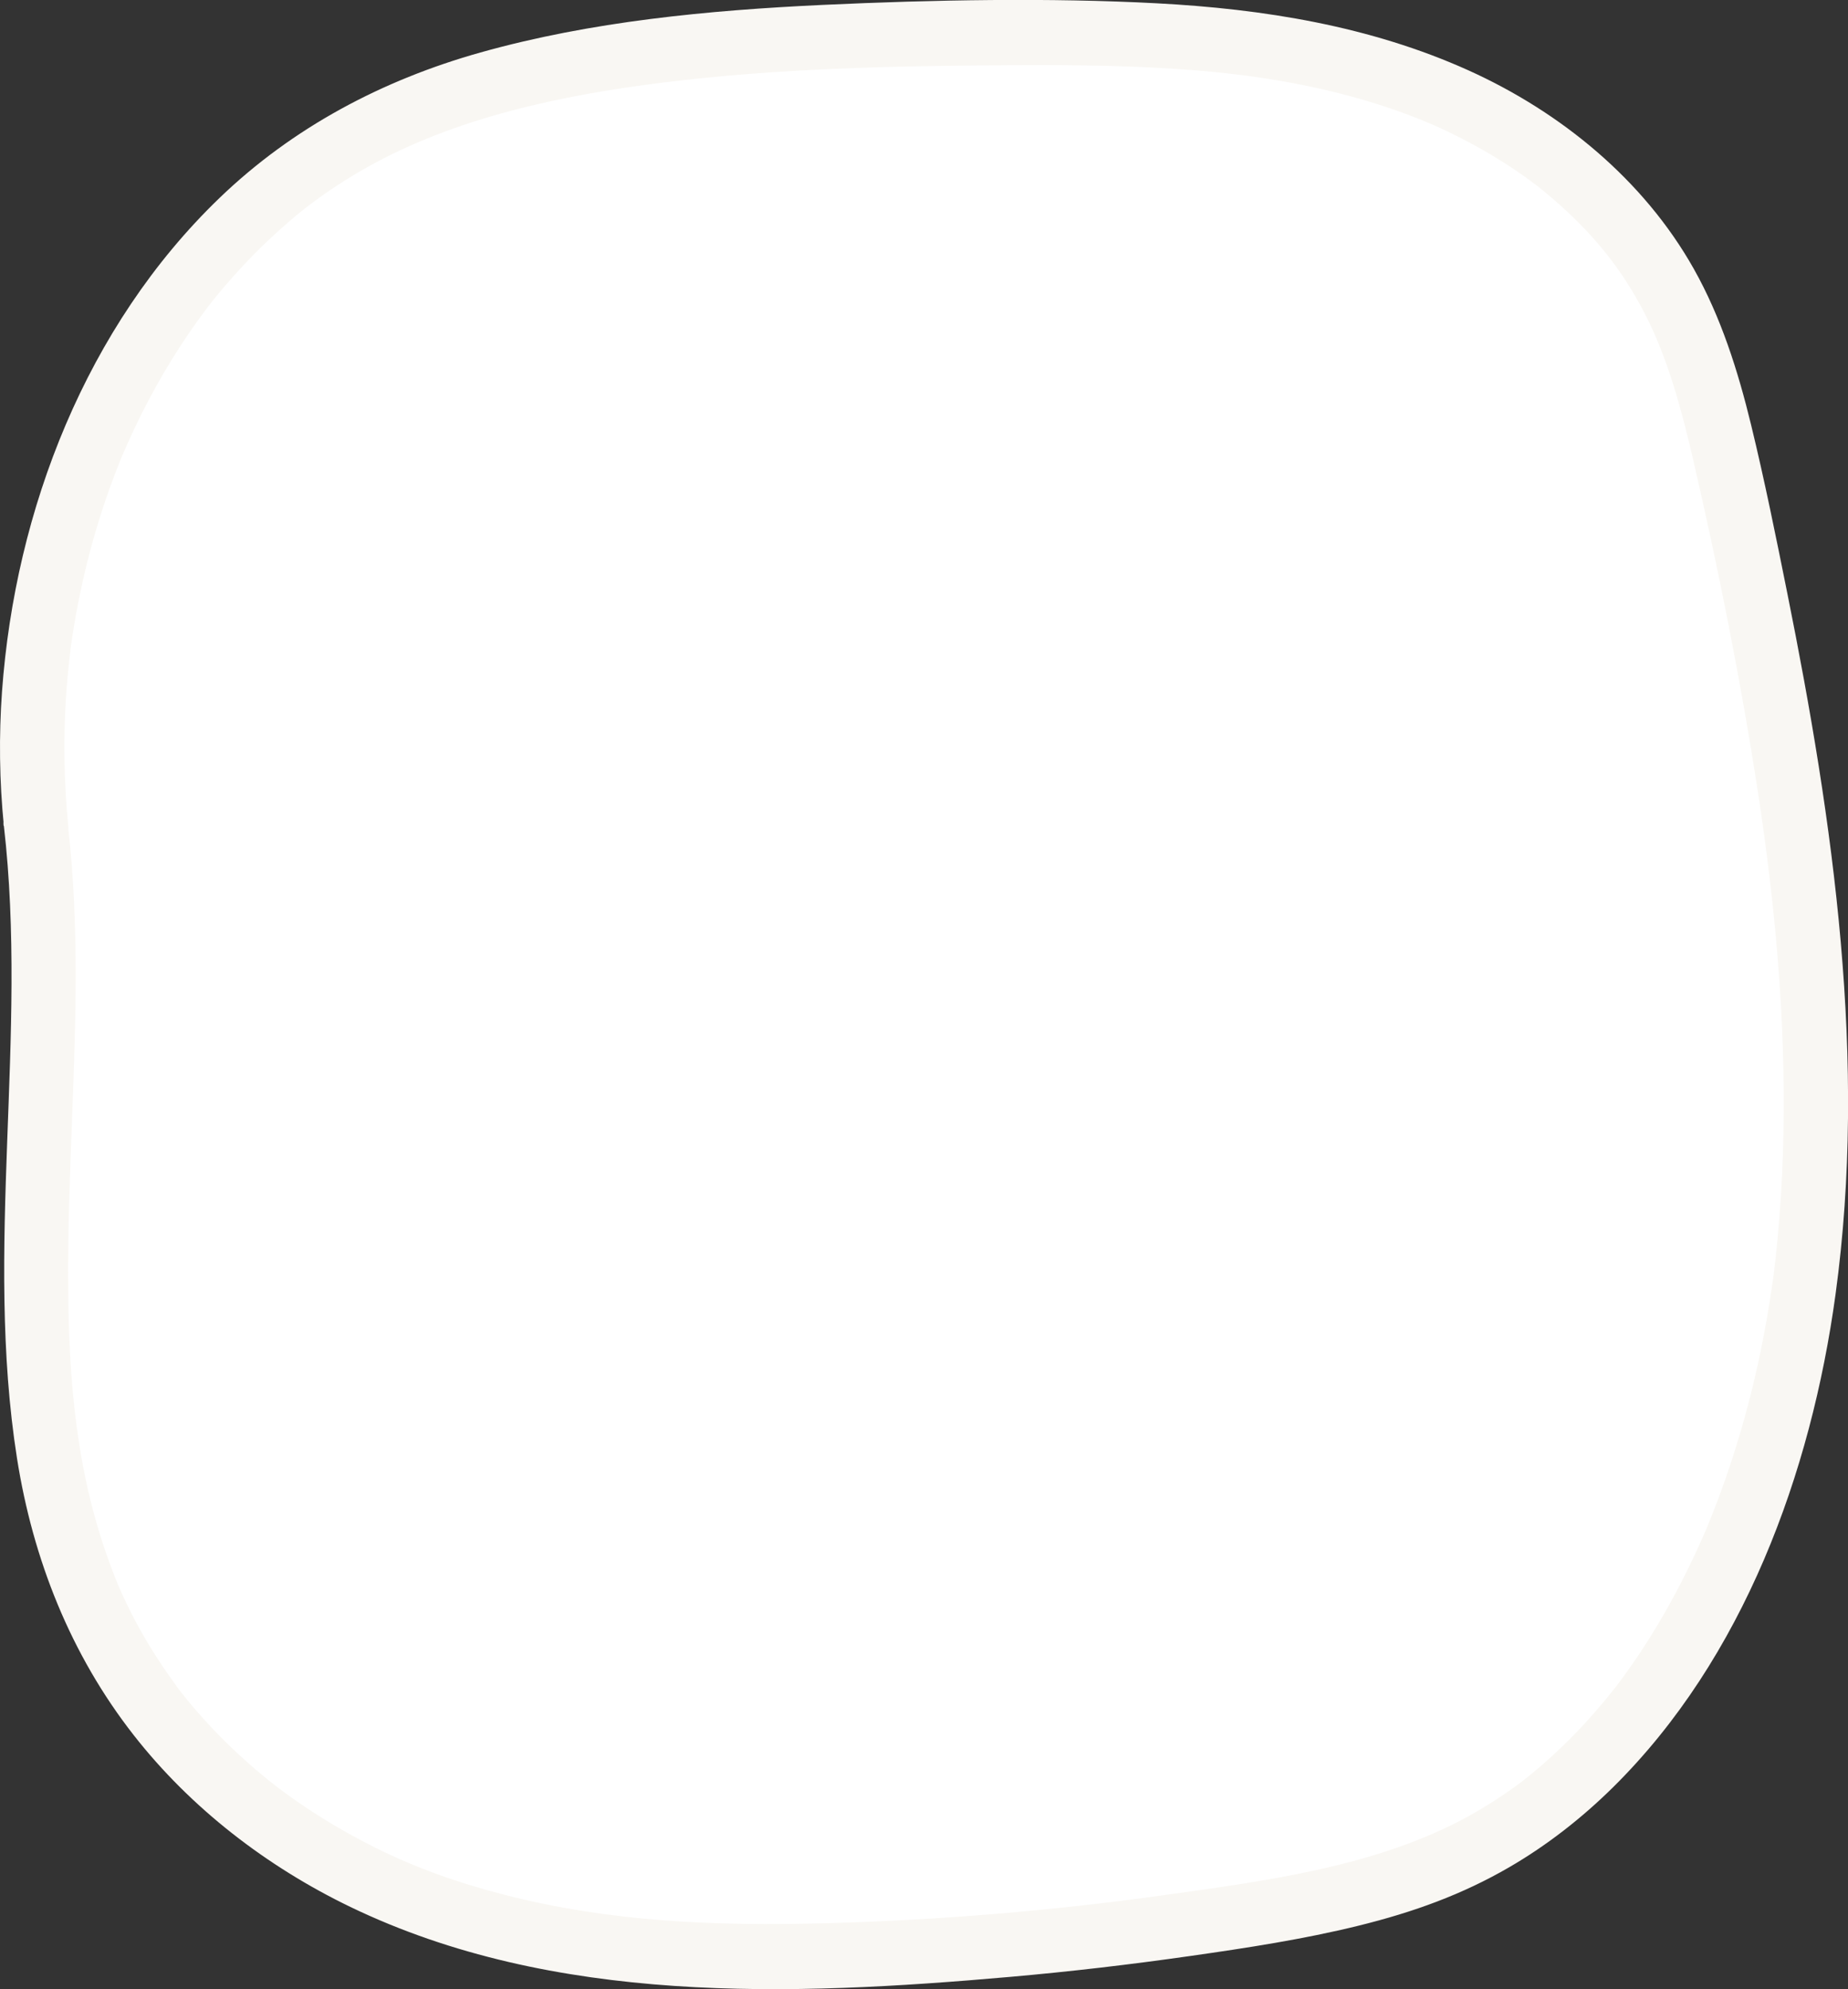
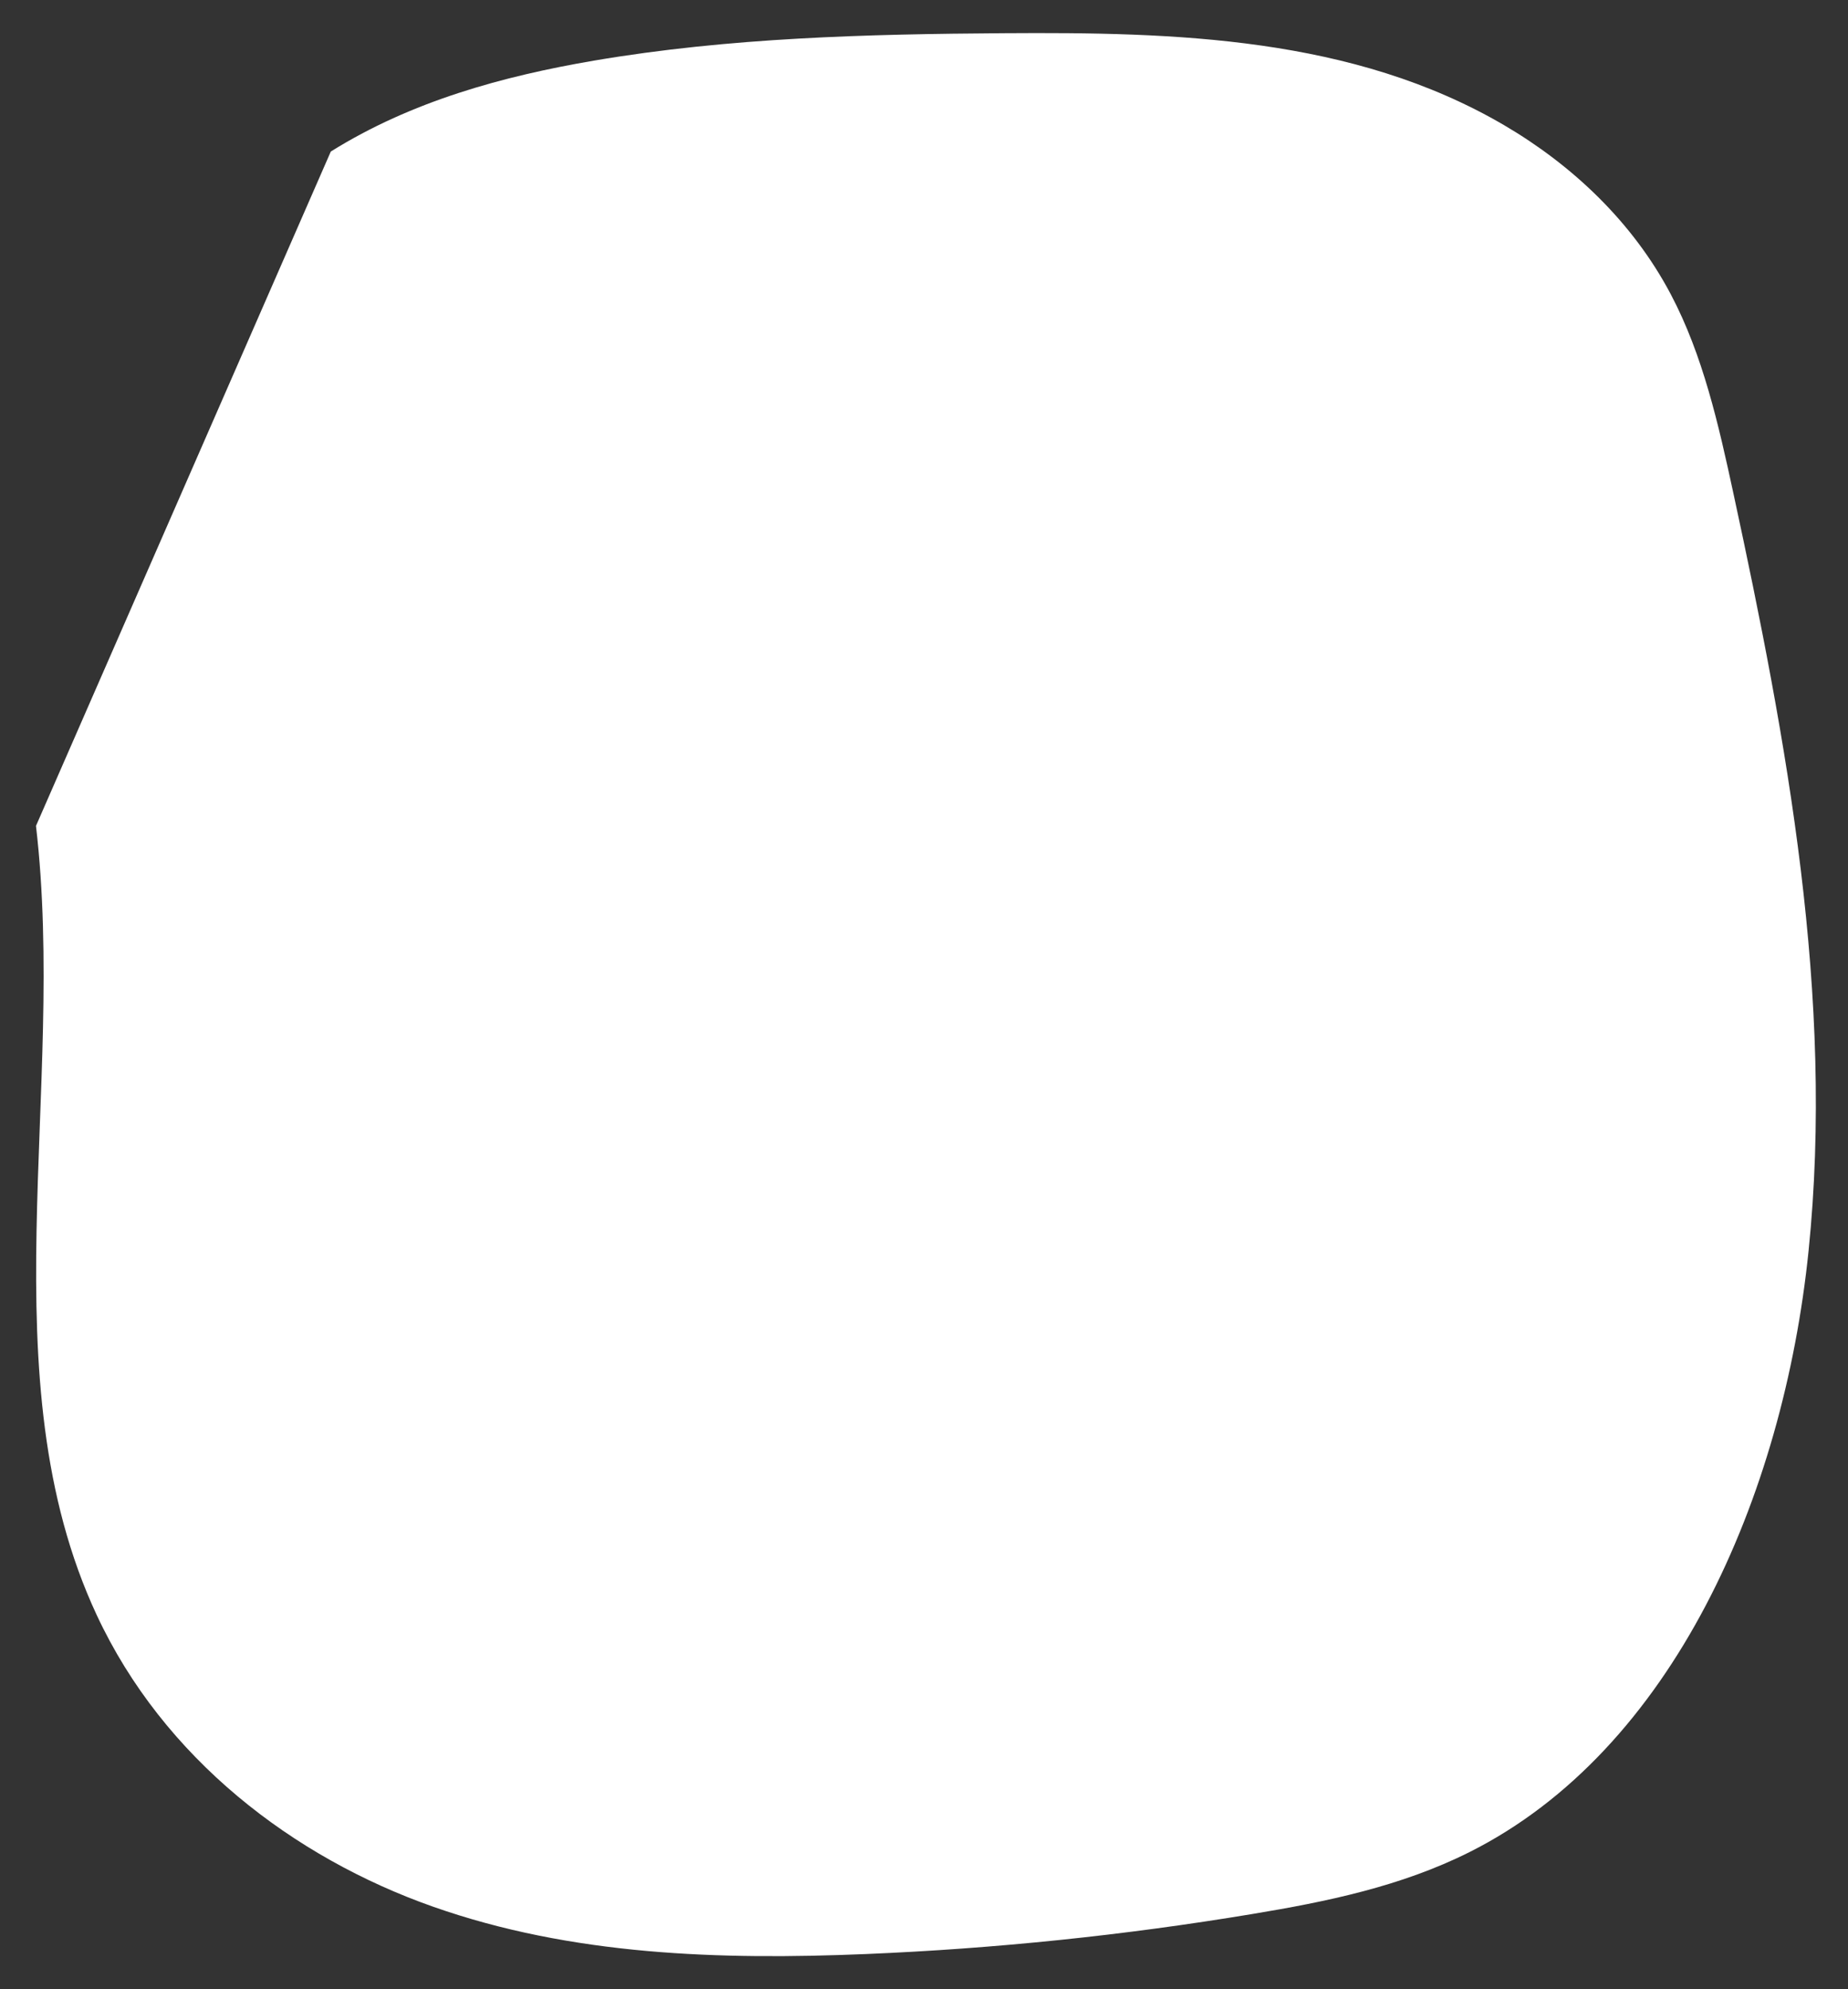
<svg xmlns="http://www.w3.org/2000/svg" id="Layer_2" width="219.32" height="236" viewBox="0 0 219.32 236">
  <rect x="0" y="0" width="219.32" height="236" fill="#333333" stroke="none" />
  <g id="Laag_4">
-     <path d="M4.27,97.99c3.67,31.36-5.89,65.52,7.2,93.61,7.96,17.08,23.38,28.79,39.89,34.61,16.5,5.82,34.12,6.35,51.42,5.63,15.33-.64,30.62-2.22,45.79-4.74,8.83-1.46,17.71-3.28,25.84-7.36,24.09-12.09,37.24-42.15,40.23-71.32,3.08-30.12-2.56-60.45-8.93-89.93-1.75-8.12-3.61-16.35-7.41-23.55-4.57-8.67-11.78-15.39-19.78-20.08-17.95-10.51-39.12-11.06-59.4-10.92-16.25.11-32.55.52-48.61,3.25-10.84,1.85-21.69,4.82-31.25,10.79C14.45,33.46,1.11,66.56,4.27,97.99" style="fill:#fff;" />
-     <path d="M.46,97.99c2.88,24.96-2.36,50.16,1.56,75.05,1.89,11.97,6.36,23.26,13.85,32.83,6.78,8.67,15.82,15.61,25.71,20.38,24.15,11.64,52.26,10.59,78.3,8.3,7.18-.63,14.33-1.47,21.46-2.49,6.66-.95,13.34-1.97,19.88-3.58s12.33-3.71,17.88-6.93c4.49-2.6,8.64-5.85,12.33-9.49,15.48-15.29,23.51-37.28,26.41-58.48,3.8-27.8-.24-55.94-5.73-83.23-1.34-6.67-2.69-13.36-4.3-19.98-1.55-6.37-3.56-12.73-6.79-18.47-5.94-10.56-15.79-18.61-26.74-23.55-11.67-5.26-24.32-7.29-37.02-7.96s-26.44-.42-39.58.19c-13.62.64-27.5,1.95-40.67,5.65-11.6,3.26-22.26,8.88-30.97,17.27C10.26,38.69,1.8,60.47.24,82.03c-.38,5.31-.31,10.65.22,15.96.19,1.98,1.62,3.92,3.82,3.82,1.9-.09,4.03-1.69,3.82-3.82-.52-5.3-.6-10.64-.22-15.96.09-1.26.21-2.52.35-3.78.04-.38.09-.75.13-1.13.01-.11.1-.75.01-.11.1-.75.21-1.5.33-2.25.42-2.61.95-5.2,1.58-7.77s1.37-5.07,2.21-7.56c.4-1.18.82-2.34,1.27-3.5.22-.58.46-1.15.69-1.73.44-1.1-.16.36.12-.28.17-.4.34-.79.52-1.19,2.08-4.68,4.57-9.18,7.47-13.4.68-.99,1.39-1.96,2.11-2.92.06-.09.44-.57.06-.08.22-.28.44-.56.67-.84.41-.51.83-1.02,1.26-1.52,1.62-1.9,3.33-3.71,5.14-5.42.86-.81,1.73-1.6,2.63-2.37.45-.38.9-.76,1.36-1.13.23-.18.46-.37.69-.55-.58.45.23-.17.35-.26,2.13-1.6,4.36-3.06,6.68-4.36,10.54-5.94,23.2-8.6,35.21-10.09,13.54-1.68,27.2-1.97,40.83-2.05,5.9-.04,11.8-.01,17.7.3s11.53.87,17.36,2.05c2.94.59,5.84,1.32,8.7,2.22s5.45,1.88,7.89,3.01c2.67,1.25,5.27,2.67,7.74,4.27,1.11.72,2.19,1.48,3.24,2.27s-.26-.21.33.25c.26.21.52.41.78.63.62.51,1.22,1.03,1.82,1.56,4.35,3.91,7.45,7.79,10.11,12.94s4.31,11.21,5.69,17.15c3.03,13.11,5.69,26.36,7.73,39.66s3.27,26.77,3.02,40.26c-.06,3.41-.22,6.81-.49,10.21-.12,1.55-.26,3.1-.43,4.64-.07.63-.14,1.26-.22,1.89-.03.25-.06.5-.1.76-.06.46-.07.5-.02.12-.03.25-.07.5-.11.76-.76,5.24-1.83,10.44-3.25,15.54-.7,2.51-1.47,5-2.34,7.46-.44,1.25-.9,2.5-1.39,3.73-.23.59-.46,1.17-.7,1.75-.06.14-.37.88-.13.3-.15.35-.3.69-.45,1.03-2.09,4.73-4.54,9.31-7.4,13.62-.67,1-1.36,1.99-2.07,2.96-.21.29-.43.58-.64.86-.06.09-.44.57-.06.08-.44.56-.89,1.12-1.34,1.67-1.58,1.9-3.25,3.73-5.03,5.45-.84.81-1.7,1.6-2.58,2.36-.44.38-.89.75-1.34,1.12-.23.18-.45.36-.68.54-.21.17-.18.14.09-.06-.18.14-.37.28-.55.42-1.95,1.45-3.99,2.77-6.12,3.95-10.81,5.97-23.97,7.68-36.23,9.39-13.07,1.83-26.62,2.96-39.96,3.32s-25.73-.16-38.18-3.35c-5.65-1.45-10.64-3.24-15.36-5.59-2.35-1.17-4.63-2.45-6.85-3.86-1.06-.67-2.1-1.37-3.12-2.1-.51-.36-1.02-.73-1.52-1.11-.11-.09-.76-.57-.28-.21-.3-.23-.59-.47-.89-.7-2.07-1.67-4.04-3.45-5.9-5.34-.89-.91-1.75-1.84-2.59-2.8-.42-.48-.83-.97-1.23-1.46-.24-.3-.48-.6-.72-.9-.77-.97.4.56-.34-.44-1.6-2.19-3.1-4.44-4.43-6.81-.64-1.14-1.24-2.31-1.8-3.49-.72-1.52-1.03-2.26-1.58-3.7-4.27-11.23-5.19-22.3-5.24-34.23-.06-12.12.88-24.22.89-36.34,0-5.93-.23-11.87-.91-17.77-.23-1.98-1.59-3.92-3.82-3.82-1.87.08-4.06,1.69-3.82,3.82H.46Z" style="fill:#f9f7f3;" />
+     <path d="M4.27,97.99c3.67,31.36-5.89,65.52,7.2,93.61,7.96,17.08,23.38,28.79,39.89,34.61,16.5,5.82,34.12,6.35,51.42,5.63,15.33-.64,30.62-2.22,45.79-4.74,8.83-1.46,17.71-3.28,25.84-7.36,24.09-12.09,37.24-42.15,40.23-71.32,3.08-30.12-2.56-60.45-8.93-89.93-1.75-8.12-3.61-16.35-7.41-23.55-4.57-8.67-11.78-15.39-19.78-20.08-17.95-10.51-39.12-11.06-59.4-10.92-16.25.11-32.55.52-48.61,3.25-10.84,1.85-21.69,4.82-31.25,10.79" style="fill:#fff;" />
  </g>
</svg>